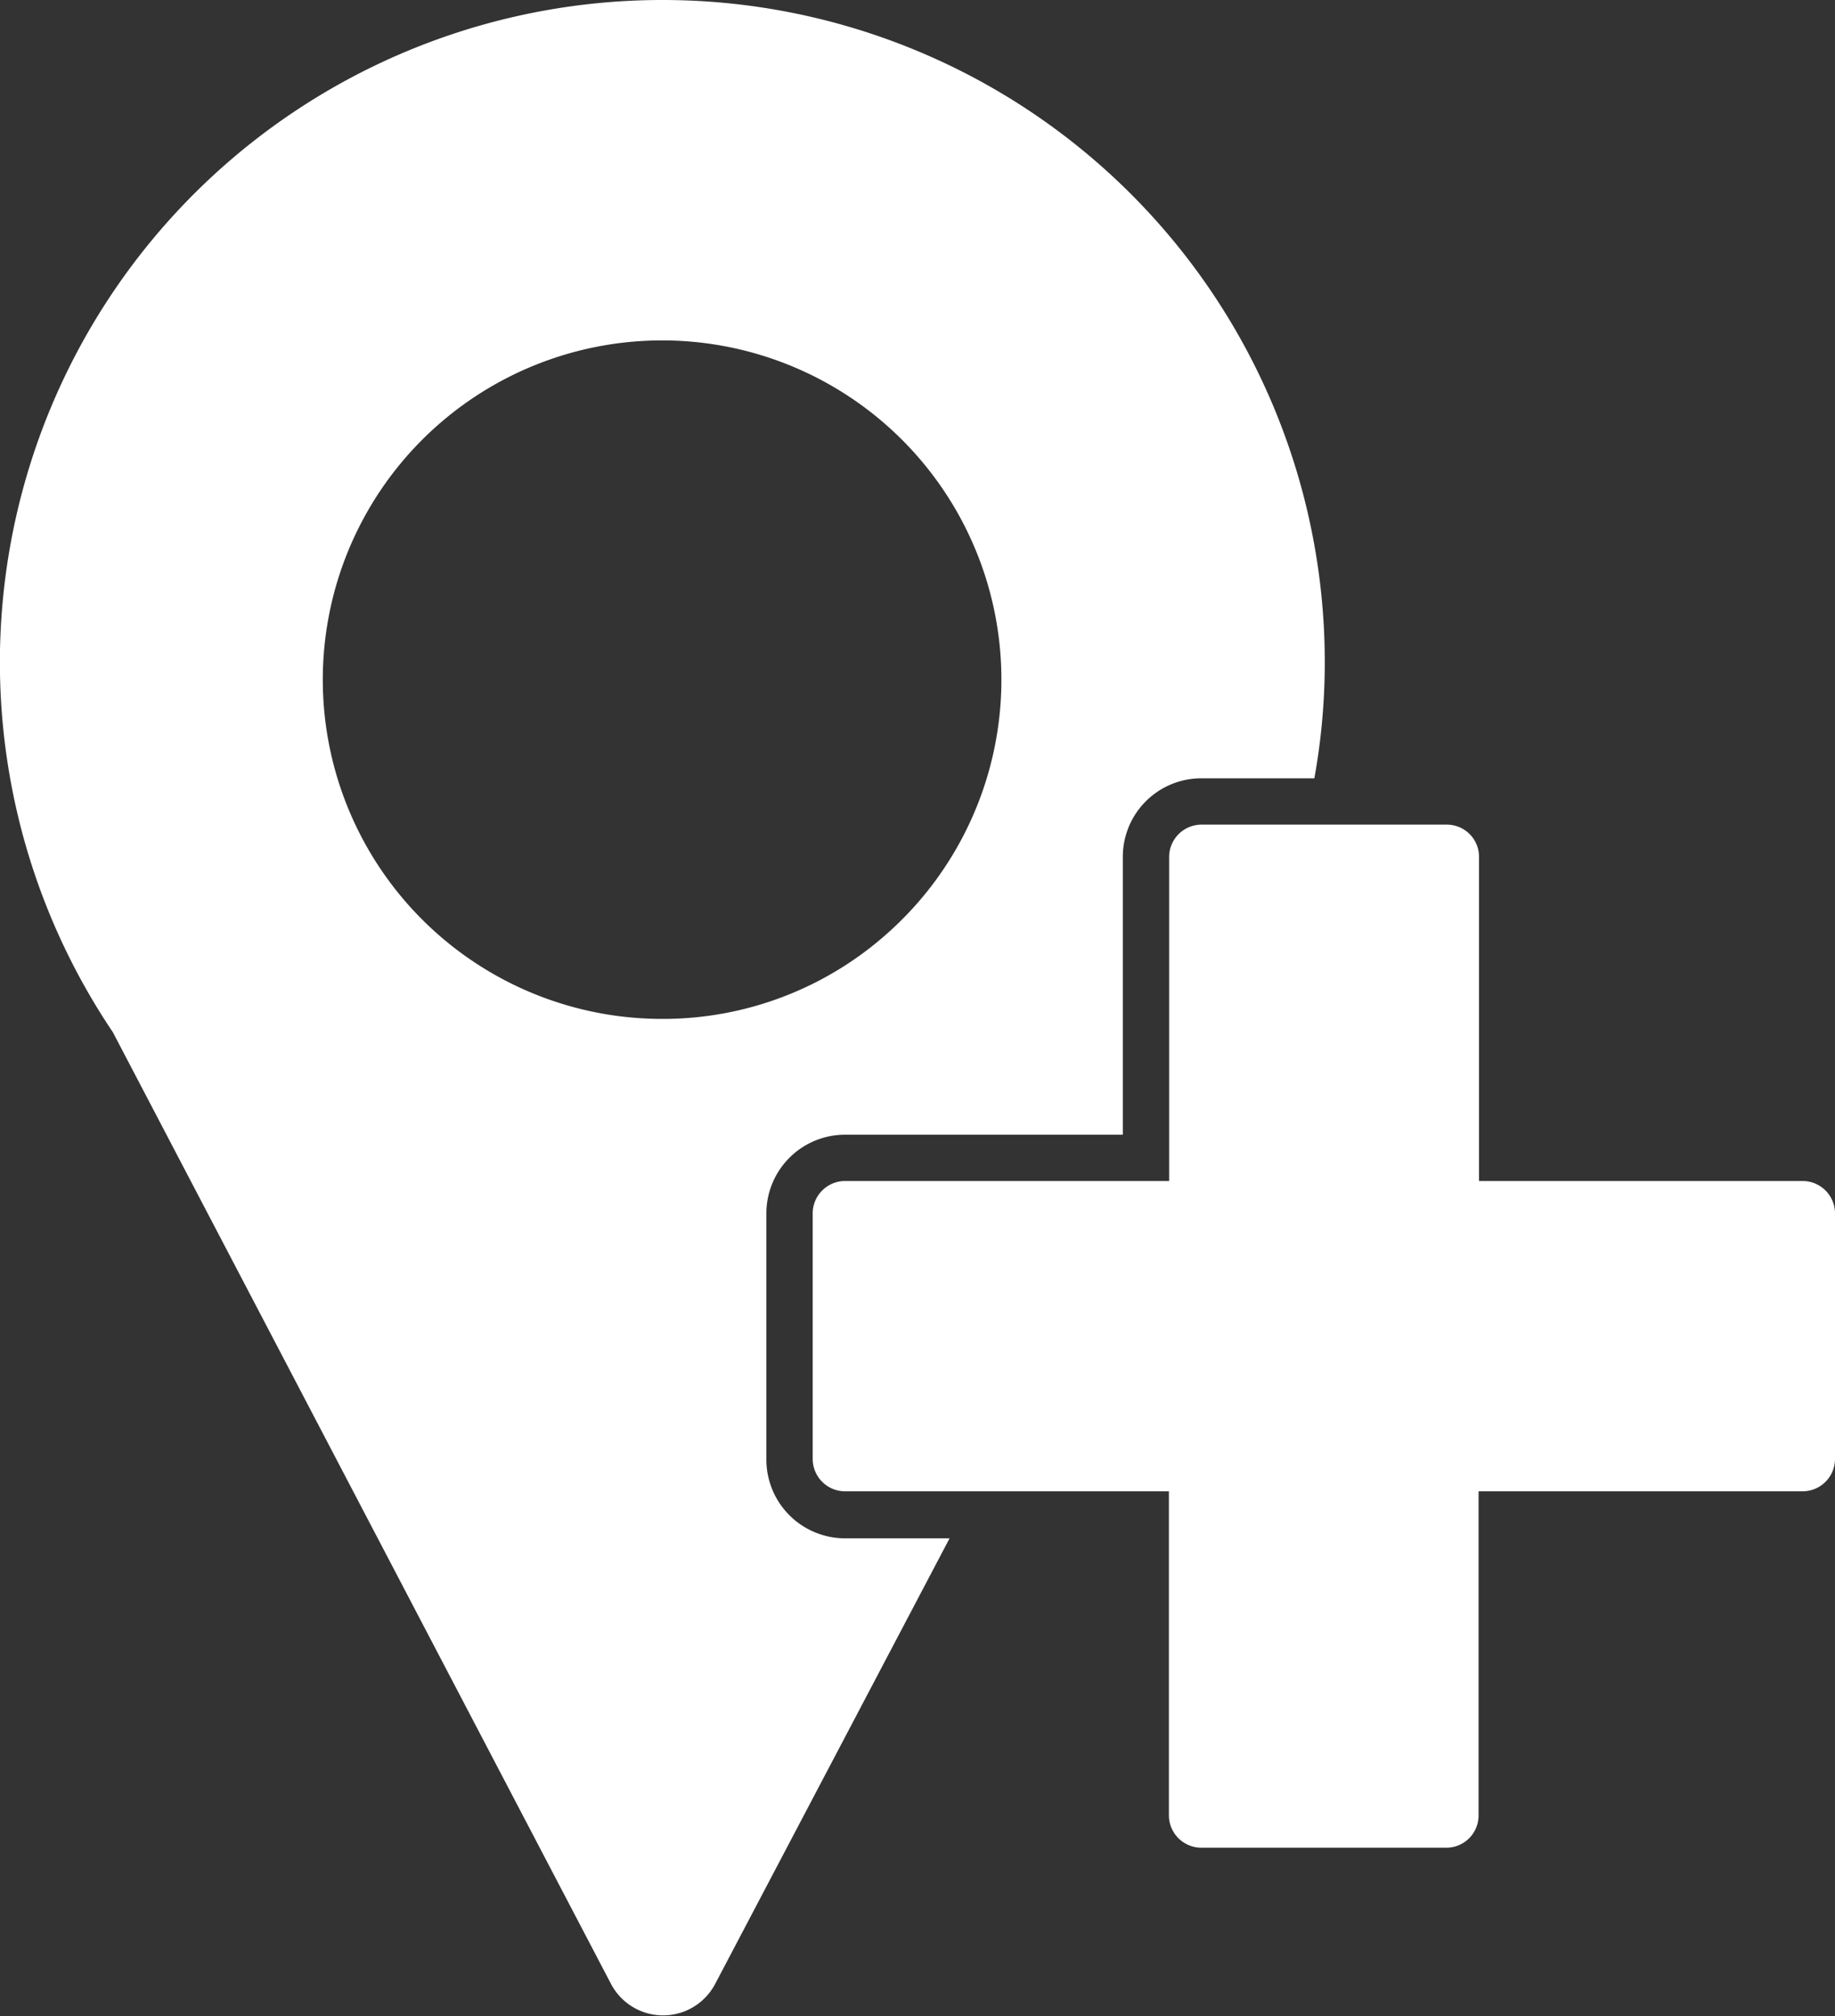
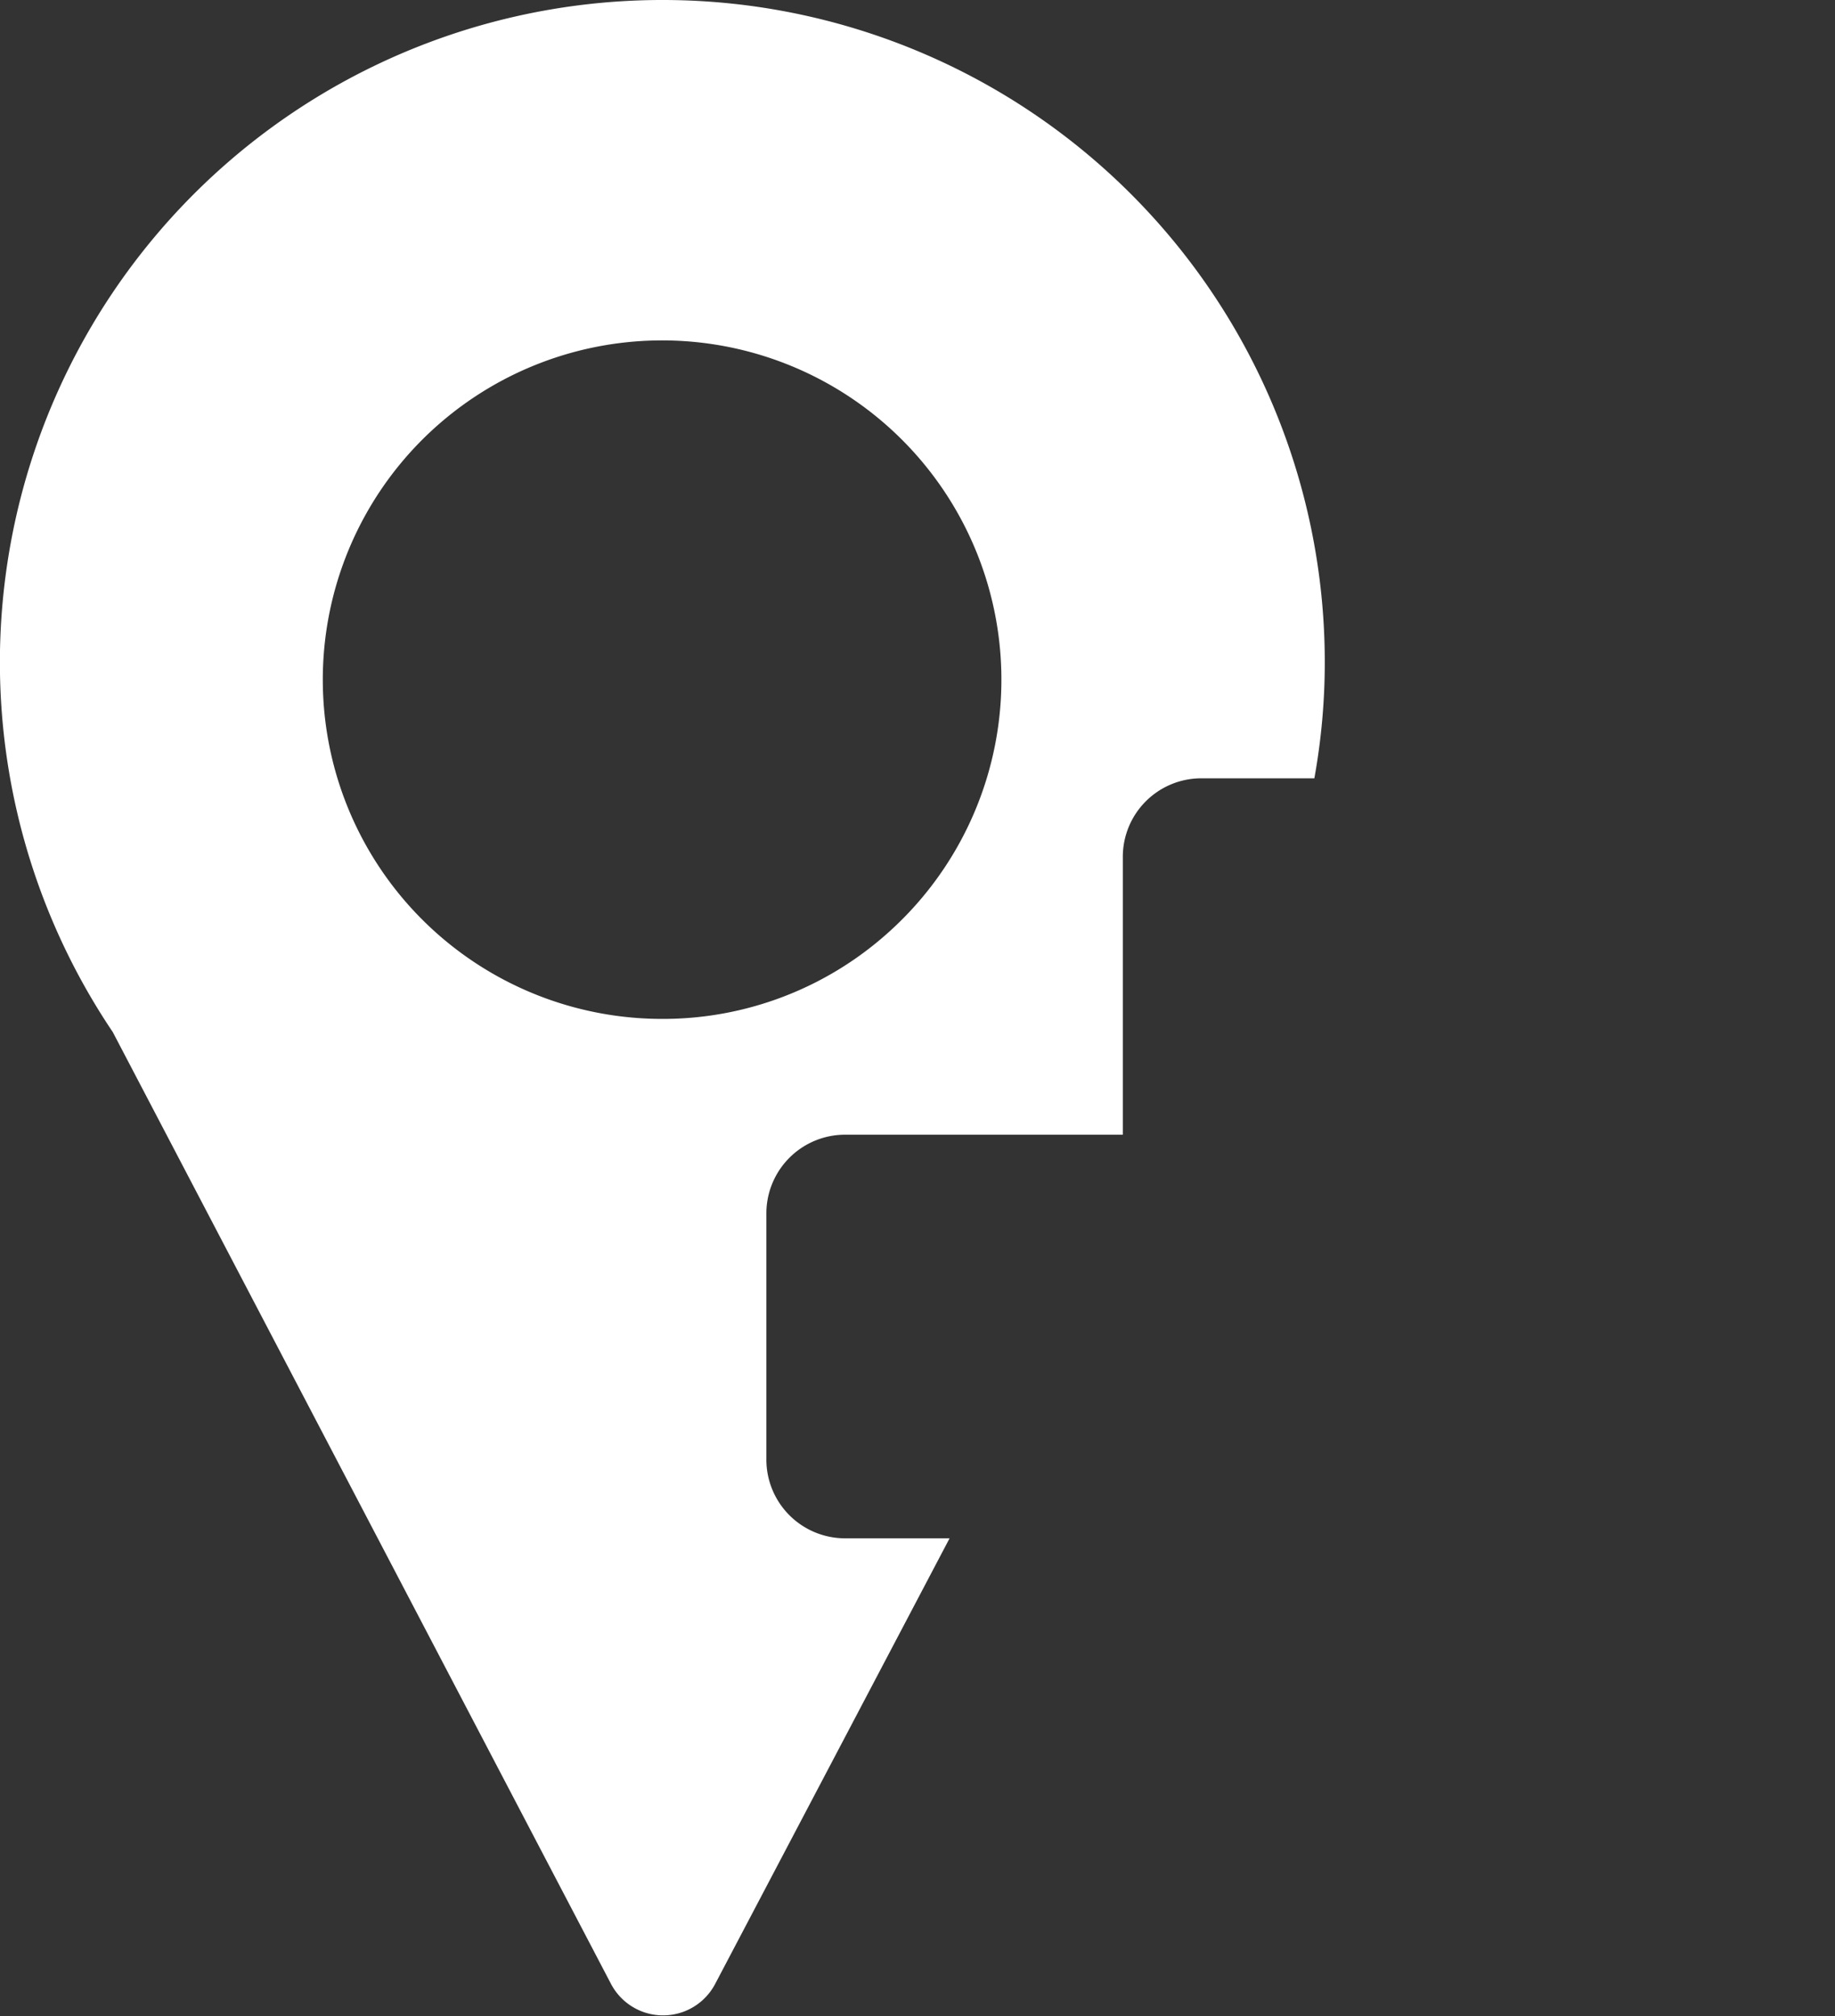
<svg xmlns="http://www.w3.org/2000/svg" viewBox="0 0 79.23 87.06">
  <rect x="0" y="0" width="79.23" height="87.06" fill="#333333" stroke="none" />
  <defs>
    <style>.cls-1{fill:#fff;}</style>
  </defs>
  <g id="Layer_2" data-name="Layer 2">
    <g id="Layer_1-2" data-name="Layer 1">
-       <path class="cls-1" d="M28.6,0A28.6,28.6,0,0,0,4.87,44.57v0l21.51,41.1a2.54,2.54,0,0,0,4.5,0L41,66.43H36.48A3.4,3.4,0,0,1,33.09,63V52.44A3.4,3.4,0,0,1,36.48,49h12v-12a3.39,3.39,0,0,1,3.39-3.39h4.88a28.09,28.09,0,0,0,.45-5.06A28.59,28.59,0,0,0,28.6,0Zm0,44a14.65,14.65,0,1,1,9.72-3.7A14.55,14.55,0,0,1,28.6,44Z" />
-       <path class="cls-1" d="M79.23,52.44V63a1.4,1.4,0,0,1-1.39,1.4h-14v14a1.39,1.39,0,0,1-1.39,1.39H51.86a1.4,1.4,0,0,1-1.39-1.39v-14h-14A1.4,1.4,0,0,1,35.09,63V52.44A1.4,1.4,0,0,1,36.48,51h14v-14a1.4,1.4,0,0,1,1.39-1.39h10.6a1.39,1.39,0,0,1,1.39,1.39V51h14A1.4,1.4,0,0,1,79.23,52.44Z" />
+       <path class="cls-1" d="M28.6,0A28.6,28.6,0,0,0,4.87,44.57v0l21.51,41.1a2.54,2.54,0,0,0,4.5,0L41,66.43H36.48A3.4,3.4,0,0,1,33.09,63V52.44A3.4,3.4,0,0,1,36.48,49h12v-12a3.39,3.39,0,0,1,3.39-3.39h4.88a28.09,28.09,0,0,0,.45-5.06A28.59,28.59,0,0,0,28.6,0m0,44a14.65,14.65,0,1,1,9.72-3.7A14.55,14.55,0,0,1,28.6,44Z" />
    </g>
  </g>
</svg>